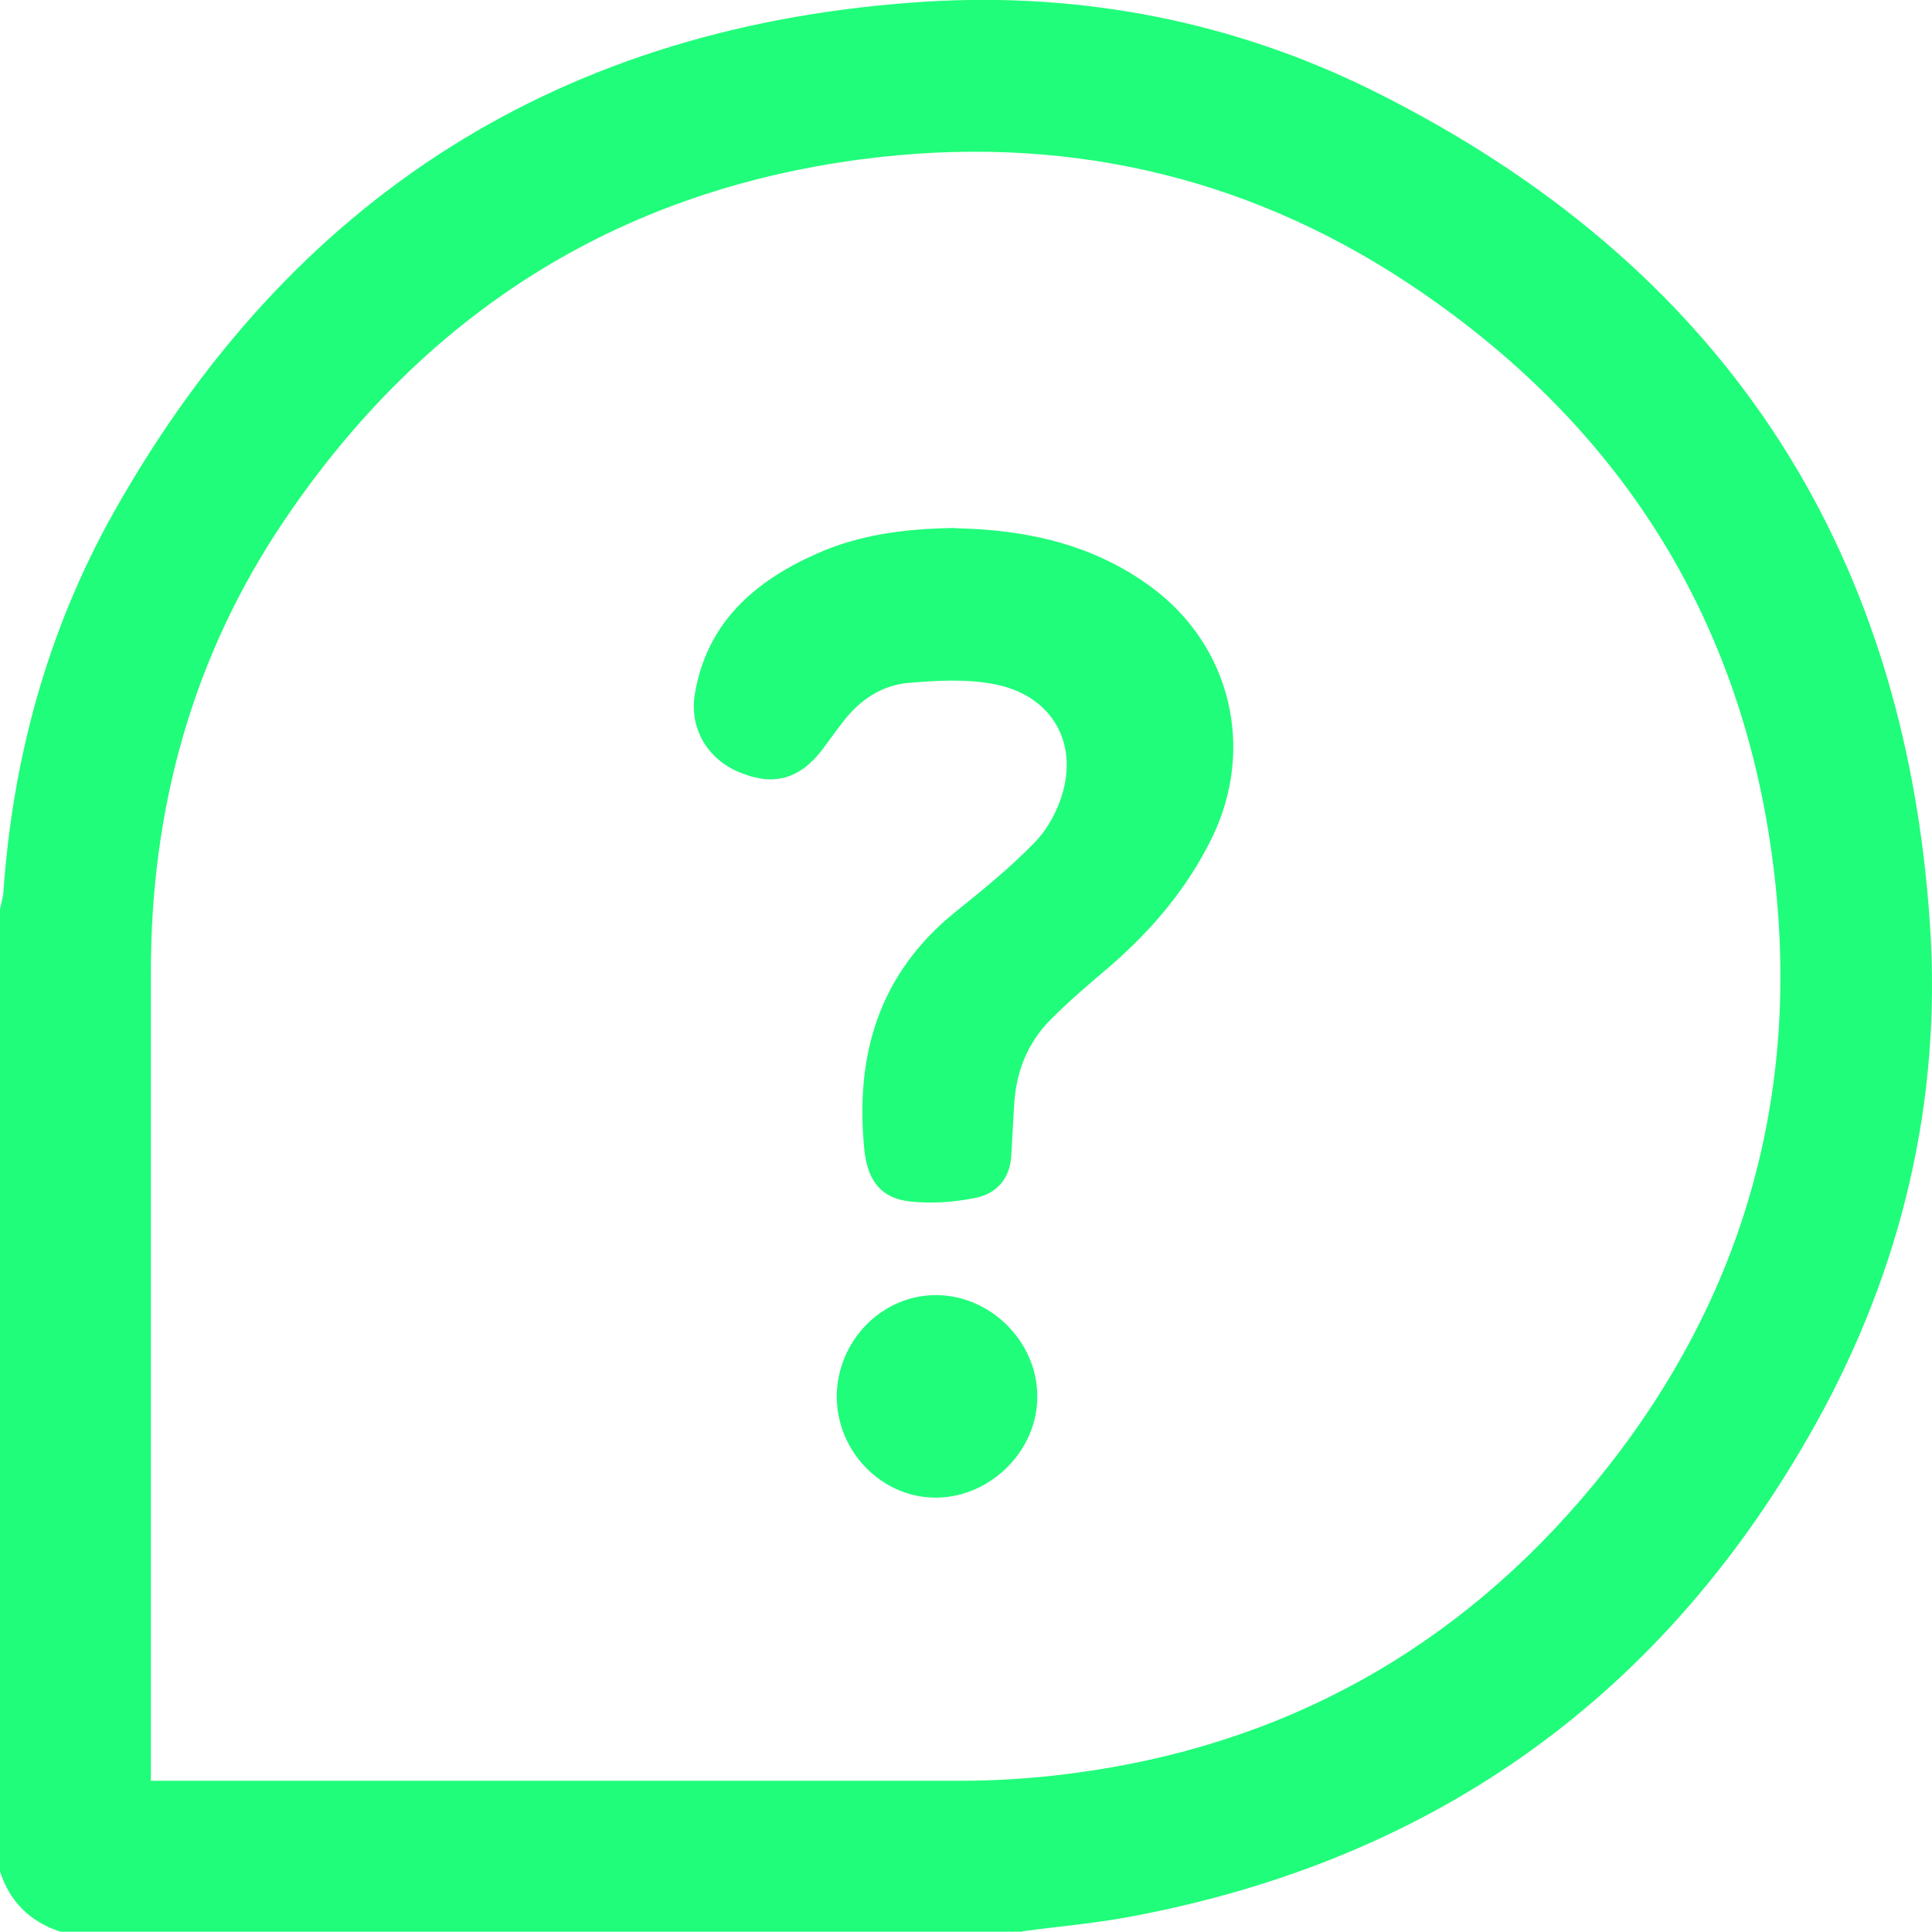
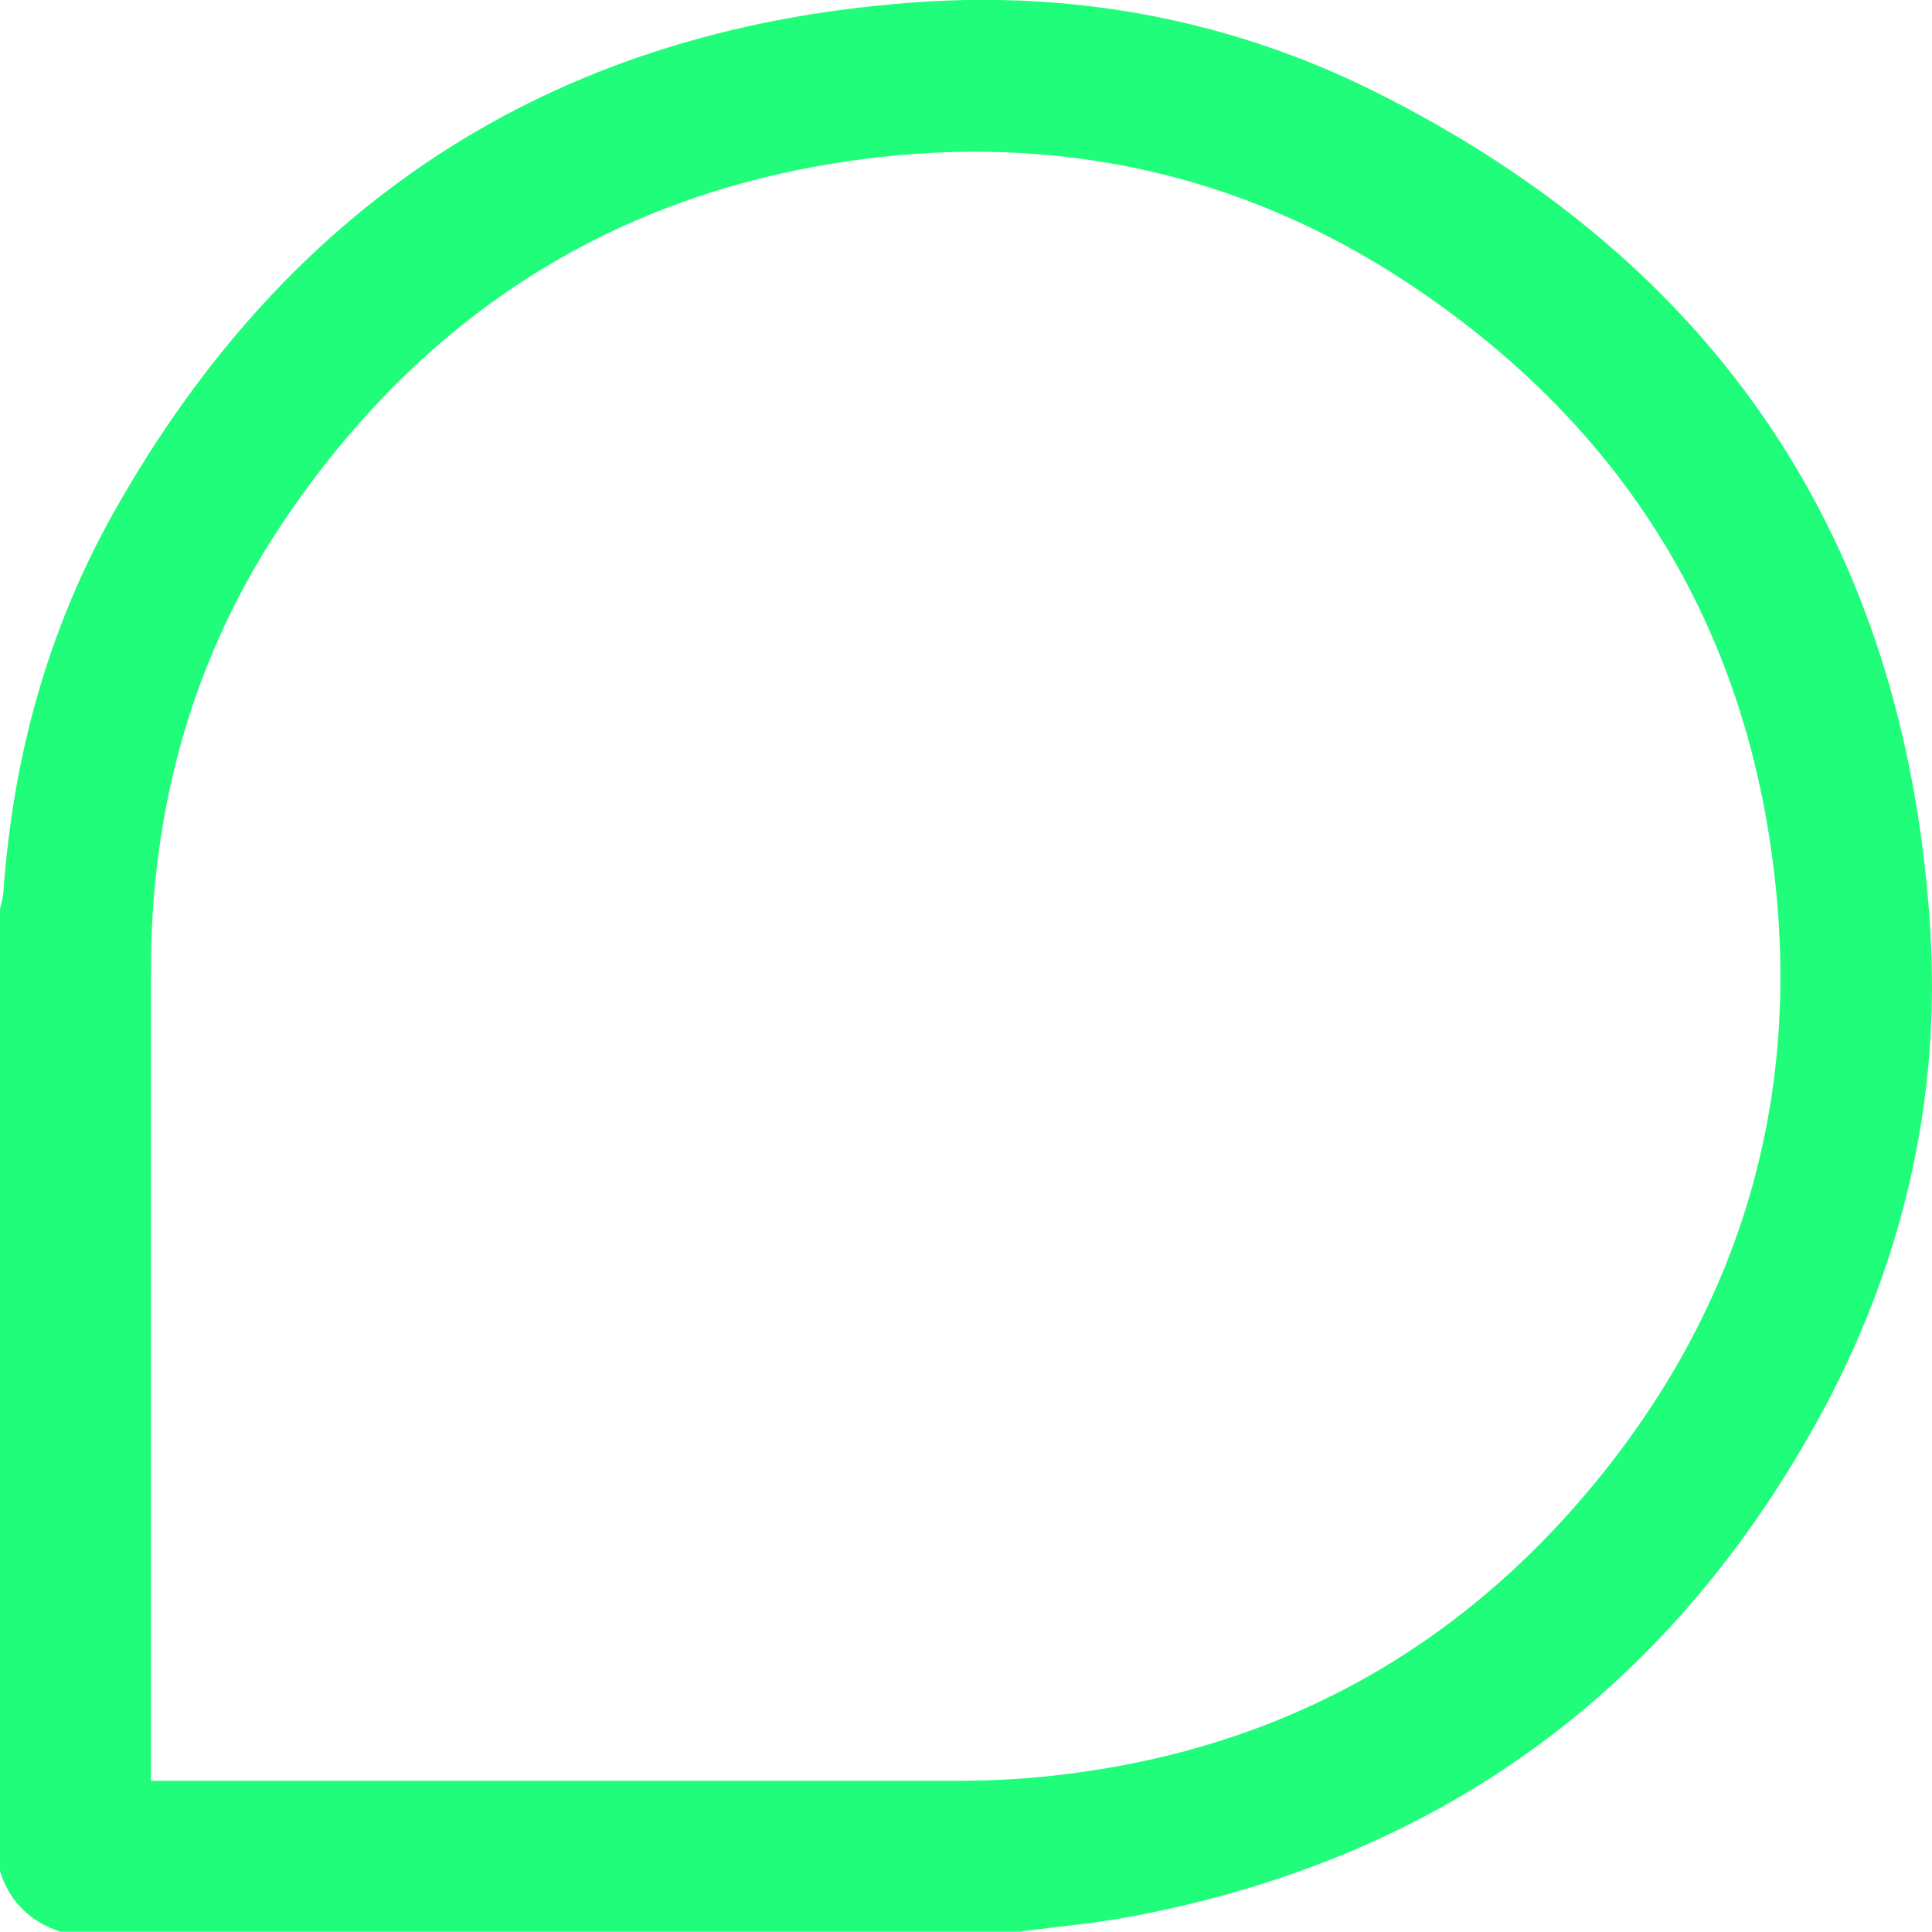
<svg xmlns="http://www.w3.org/2000/svg" viewBox="0 0 58 57.99">
  <defs>
    <style>.d{fill:#20fd7a;}</style>
  </defs>
  <g id="a" />
  <g id="b">
    <g id="c">
      <g>
        <path class="d" d="M30.69,57.99H1.81c-.91-.3-1.52-.9-1.81-1.81V27.3c.03-.16,.08-.32,.1-.49,.28-4.05,1.33-7.89,3.31-11.42C8.75,5.89,16.9,.74,27.78,.05c4.69-.29,9.24,.59,13.45,2.68,10.33,5.14,15.95,13.52,16.71,25.04,.35,5.27-.84,10.3-3.4,14.92-4.51,8.14-11.38,13.11-20.55,14.84-1.09,.21-2.2,.3-3.3,.45Zm-26.16-4.53h.62c7.89,0,15.78,0,23.67,0,1.09,0,2.19-.07,3.27-.21,6.4-.81,11.67-3.74,15.75-8.68,4.46-5.4,6.28-11.67,5.39-18.63-.95-7.5-4.72-13.32-10.99-17.46-4.96-3.27-10.47-4.47-16.36-3.7-7.41,.97-13.17,4.67-17.33,10.82-2.77,4.09-4.03,8.68-4.02,13.62,0,7.87,0,15.74,0,23.61v.64Z" />
-         <path class="d" d="M28.71,15.86c2.05,.04,4.09,.46,5.86,1.77,2.39,1.77,3.12,4.85,1.81,7.53-.73,1.49-1.76,2.71-2.99,3.79-.63,.54-1.27,1.07-1.85,1.66-.68,.68-1.02,1.53-1.09,2.48-.03,.53-.06,1.05-.09,1.58-.03,.7-.43,1.16-1.07,1.29-.63,.13-1.31,.18-1.96,.11-.85-.09-1.28-.59-1.38-1.54-.29-2.84,.43-5.3,2.74-7.16,.82-.66,1.65-1.33,2.38-2.09,.39-.4,.69-.96,.84-1.51,.44-1.59-.42-2.94-2.11-3.24-.82-.15-1.69-.1-2.52-.03-.8,.07-1.45,.5-1.95,1.14-.22,.28-.43,.58-.64,.86-.68,.89-1.46,1.11-2.48,.69-.98-.4-1.52-1.33-1.35-2.36,.36-2.13,1.78-3.37,3.64-4.2,1.29-.58,2.67-.76,4.18-.78Z" />
-         <path class="d" d="M25.12,41.94c0-1.67,1.34-3.06,2.98-3.06,1.62,0,3.03,1.38,3.04,3.02,.02,1.62-1.37,3.03-3,3.06-1.63,.03-3.01-1.35-3.02-3.02Z" />
      </g>
    </g>
  </g>
</svg>